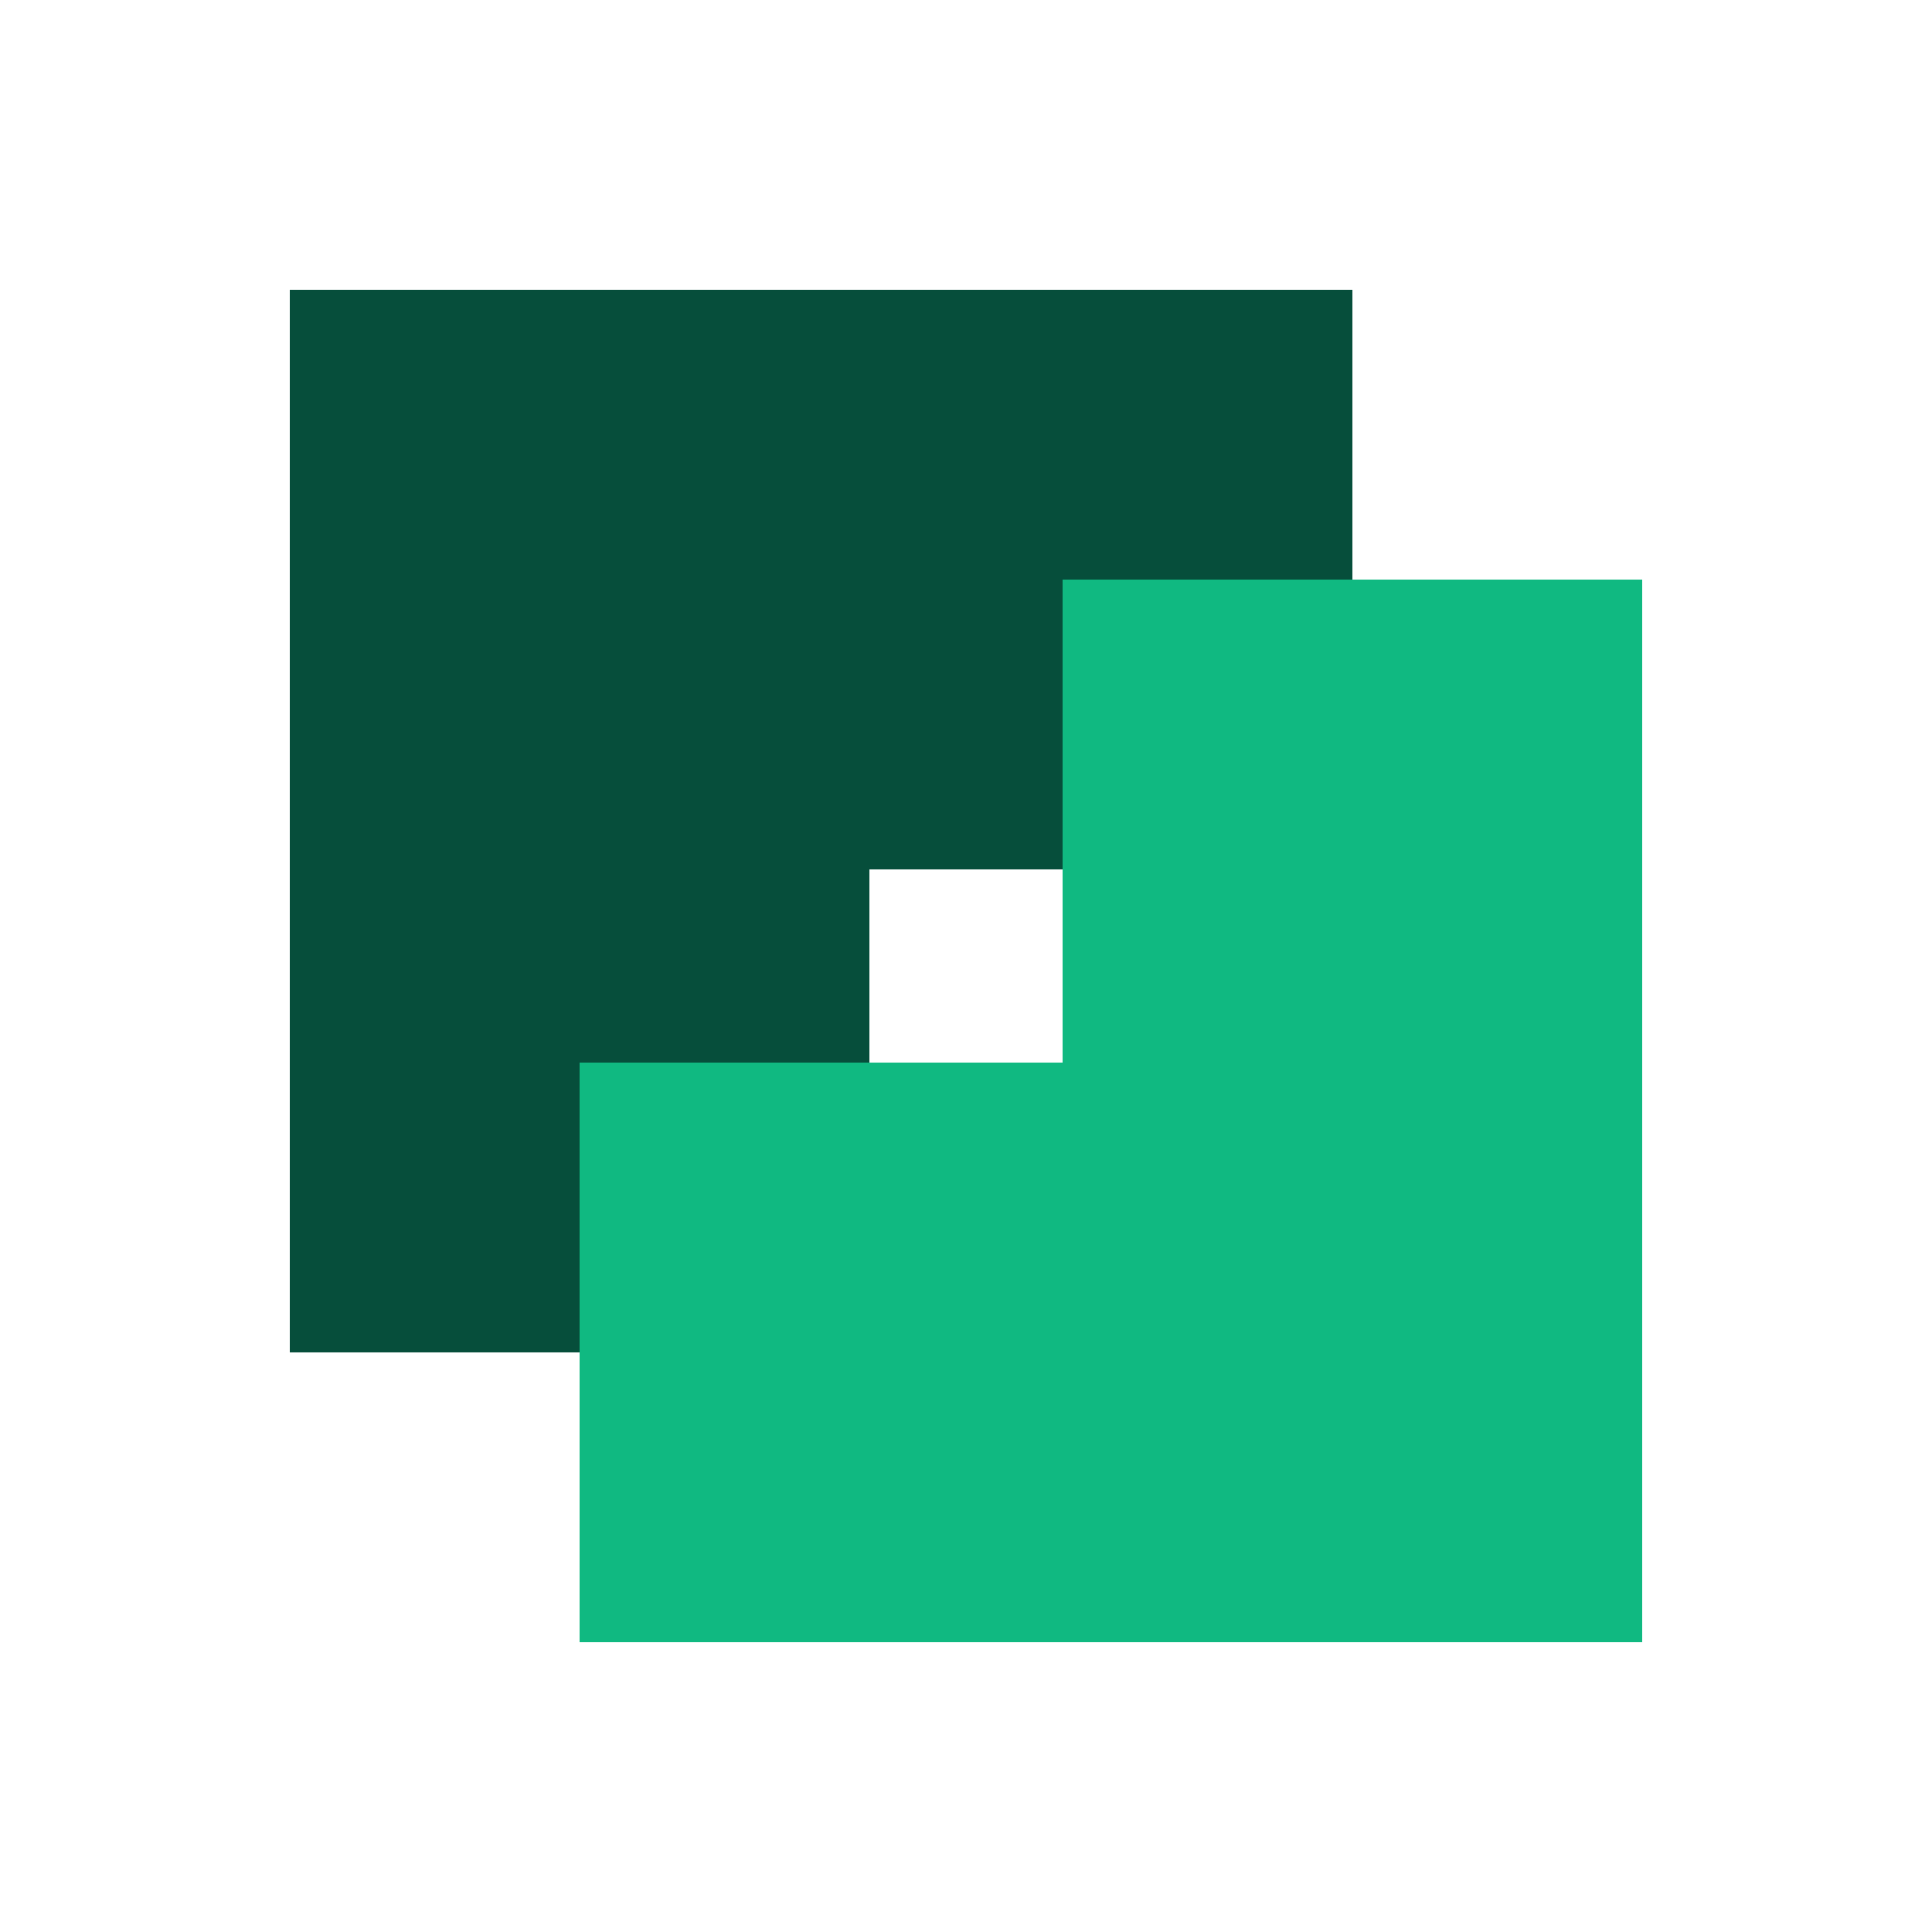
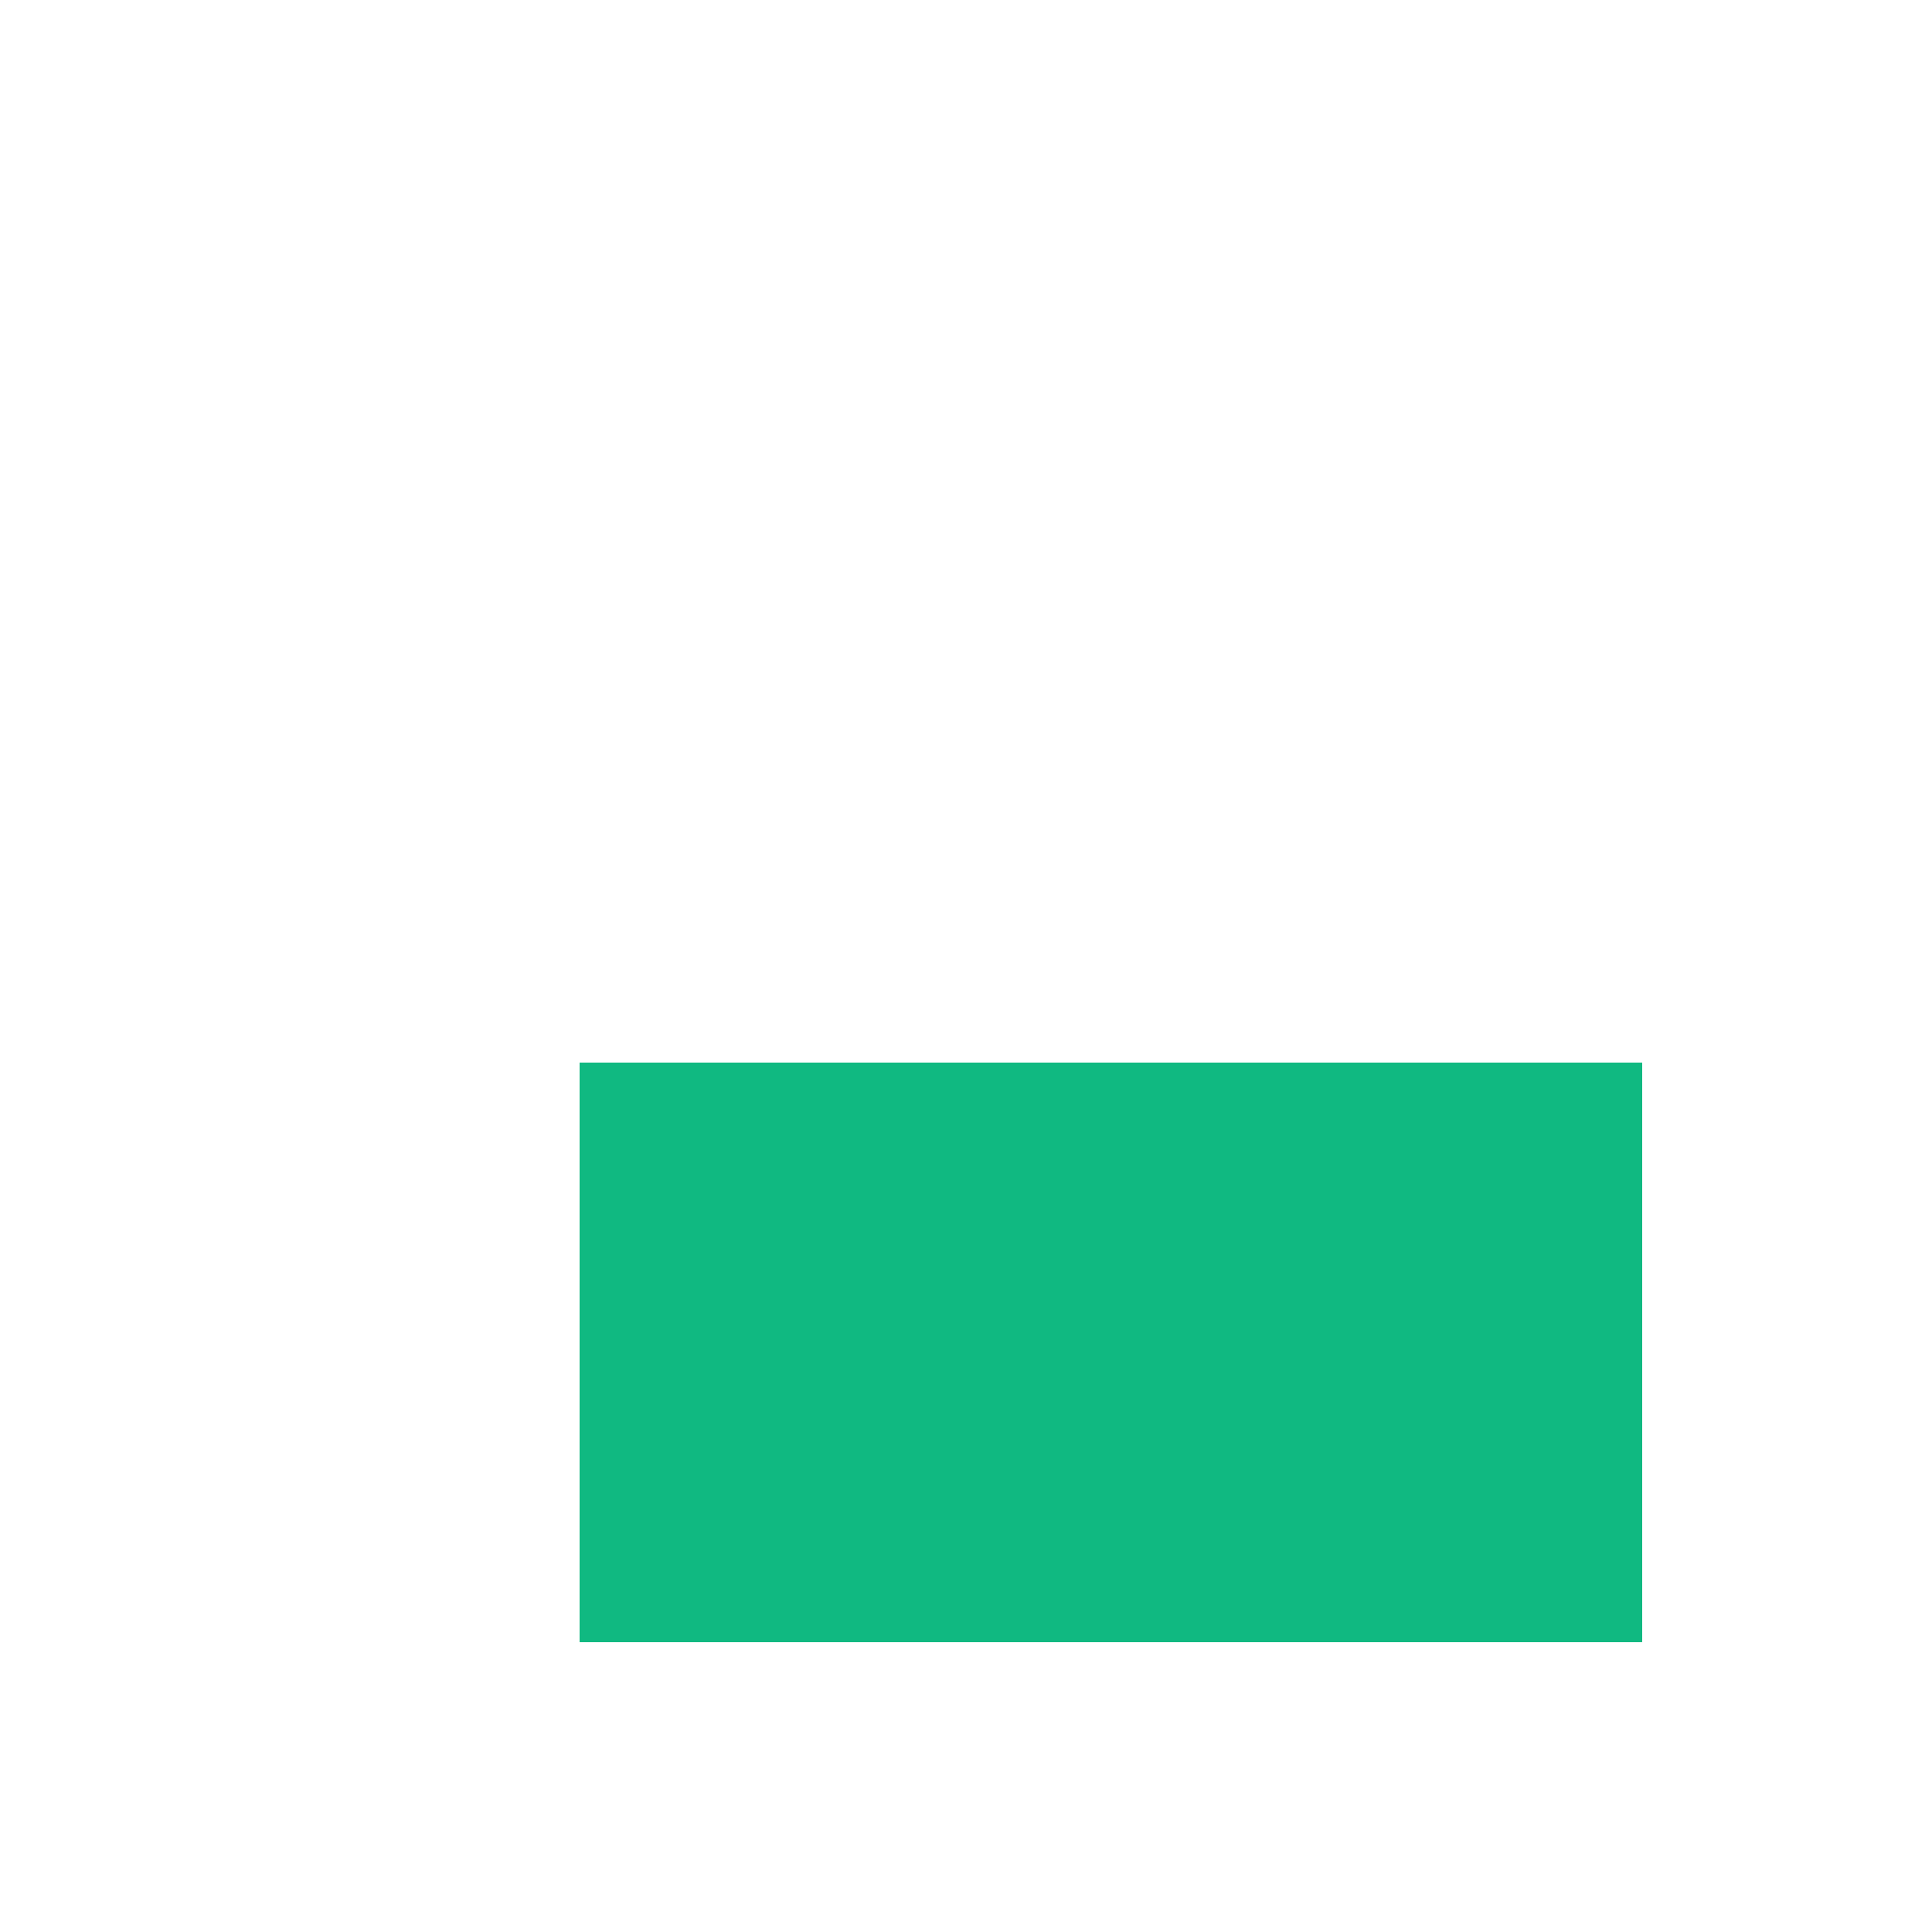
<svg xmlns="http://www.w3.org/2000/svg" version="1.1" width="100" height="100">
  <svg id="SvgjsSvg1013" viewBox="0 0 100 100" fill="none">
-     <path id="SvgjsPath1012" d="M15 15 H70 V45 H45 V70 H15 V15Z" fill="#064e3b" />
-     <path id="SvgjsPath1011" d="M85 85 H30 V55 H55 V30 H85 V85Z" fill="#10b981" />
+     <path id="SvgjsPath1011" d="M85 85 H30 V55 H55 H85 V85Z" fill="#10b981" />
  </svg>
  <style>@media (prefers-color-scheme: light) { :root { filter: none; } }
@media (prefers-color-scheme: dark) { :root { filter: none; } }
</style>
</svg>